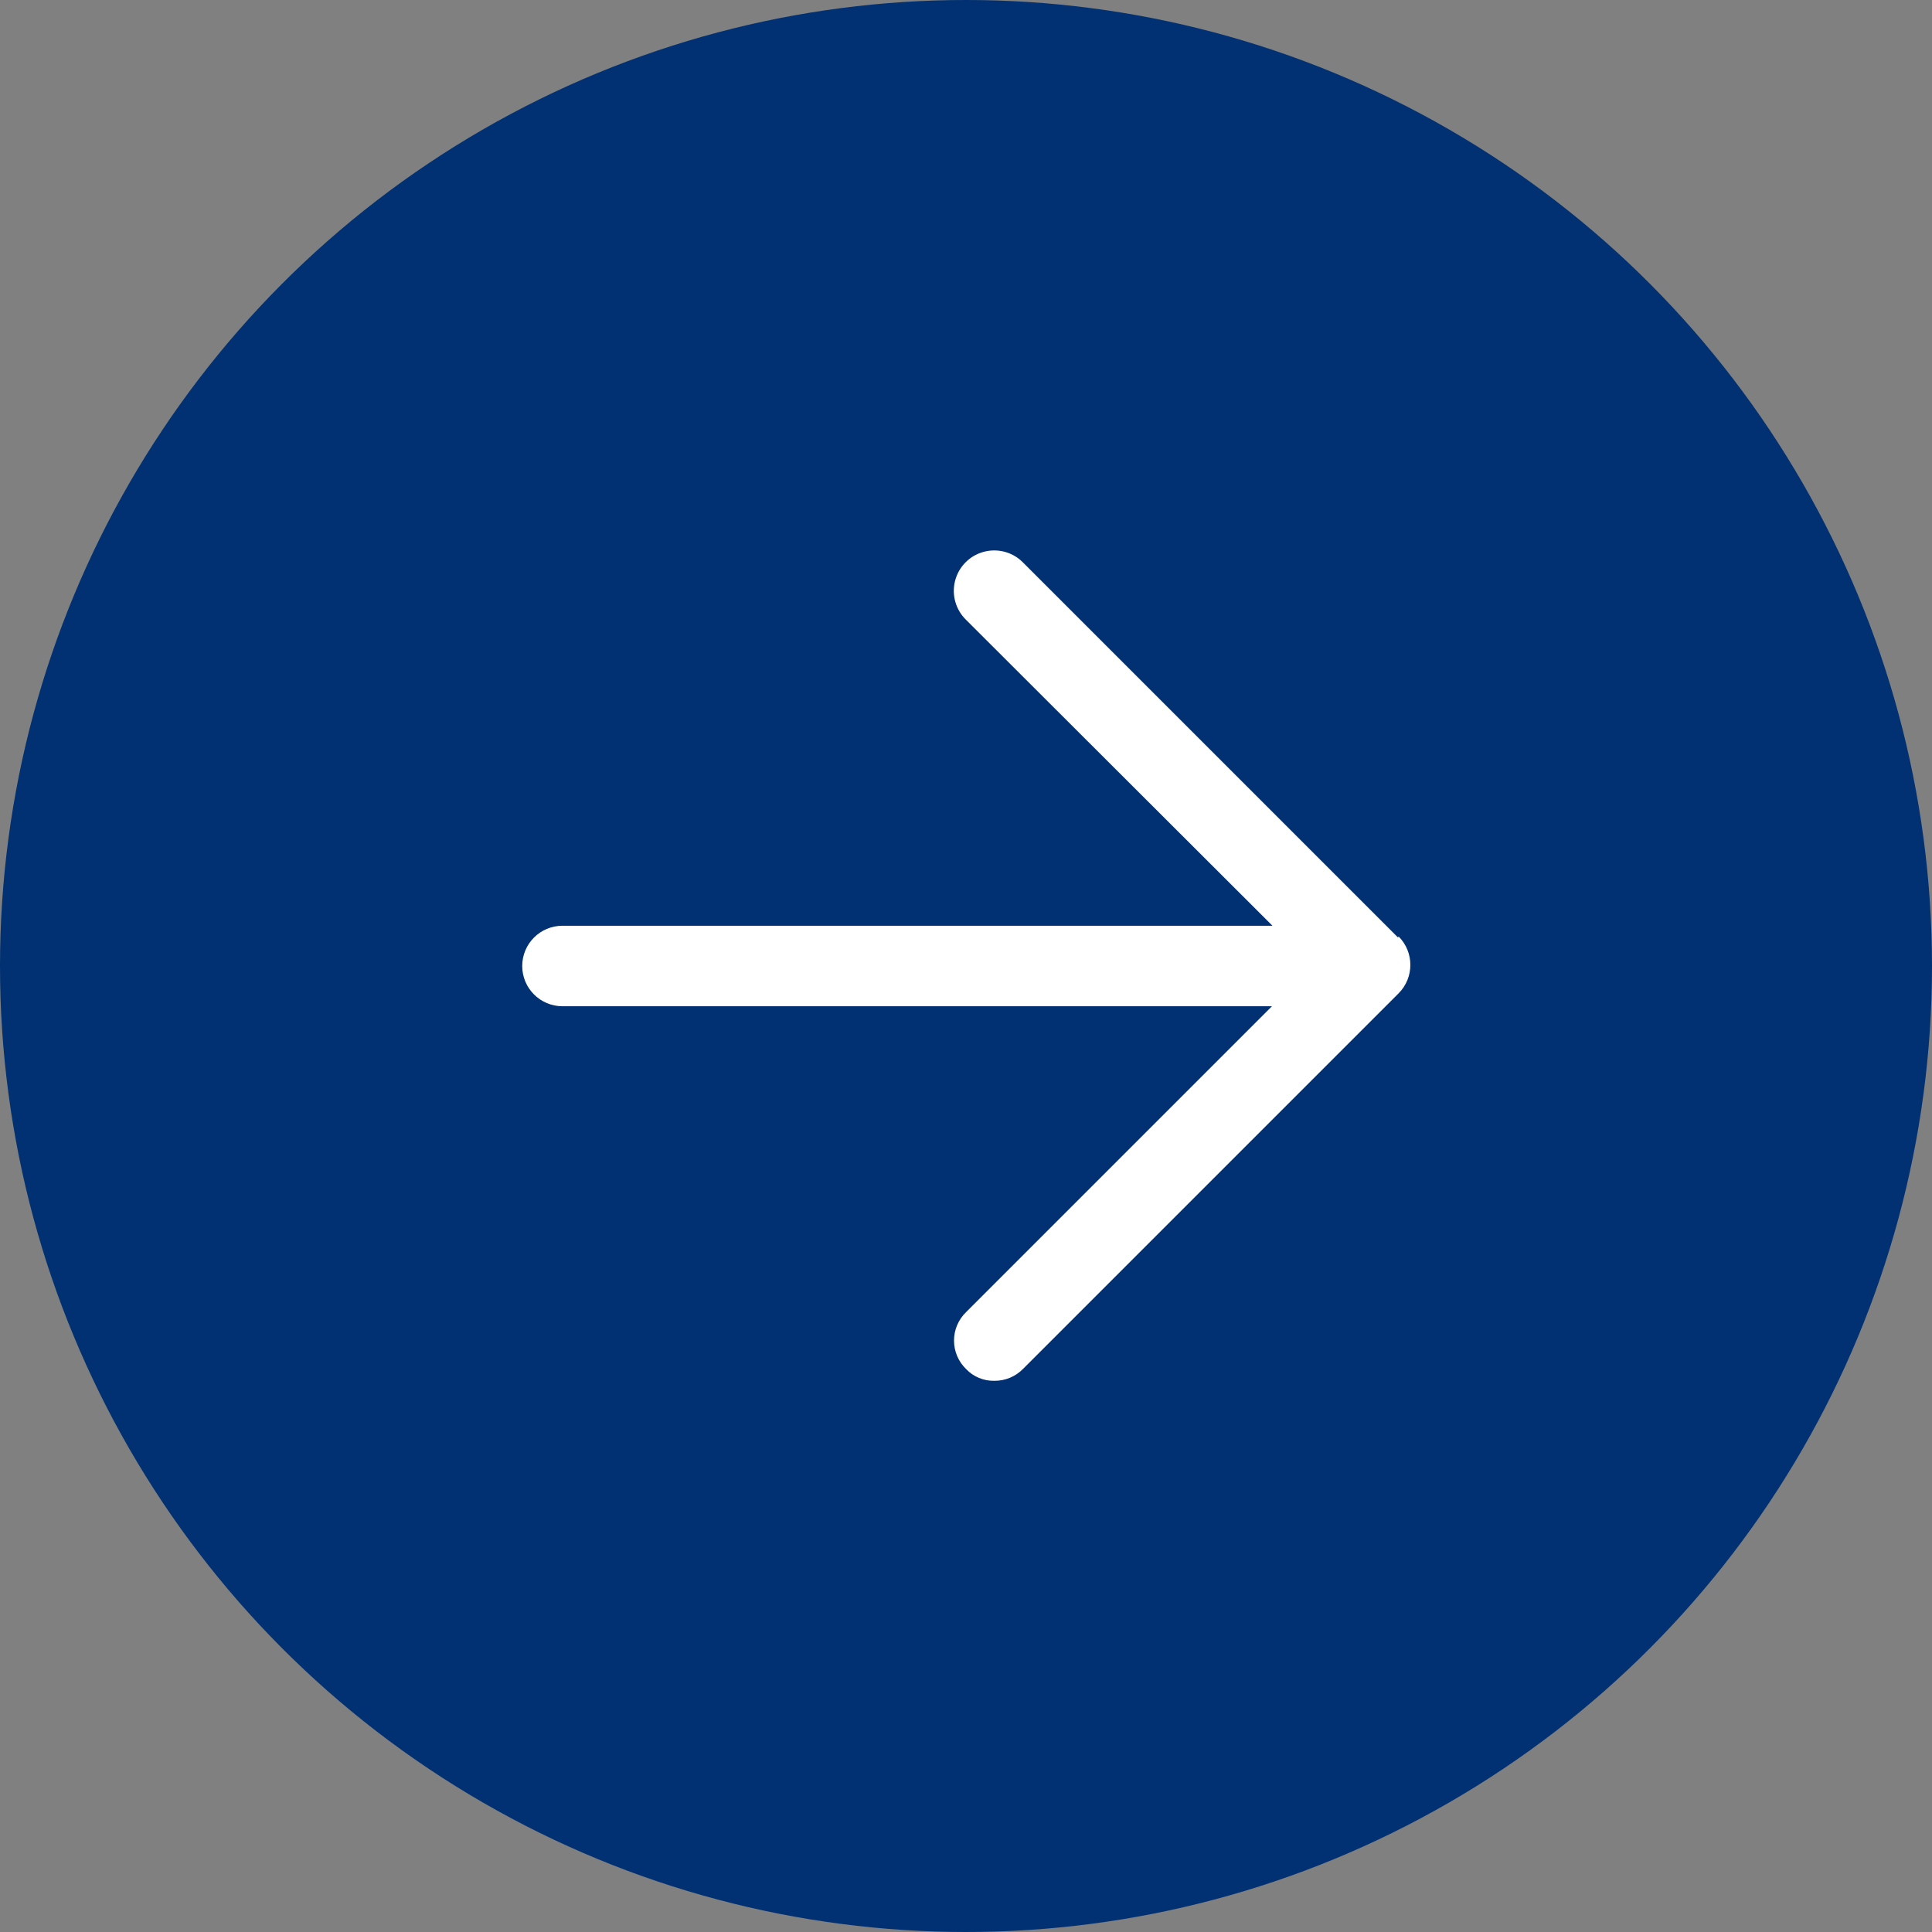
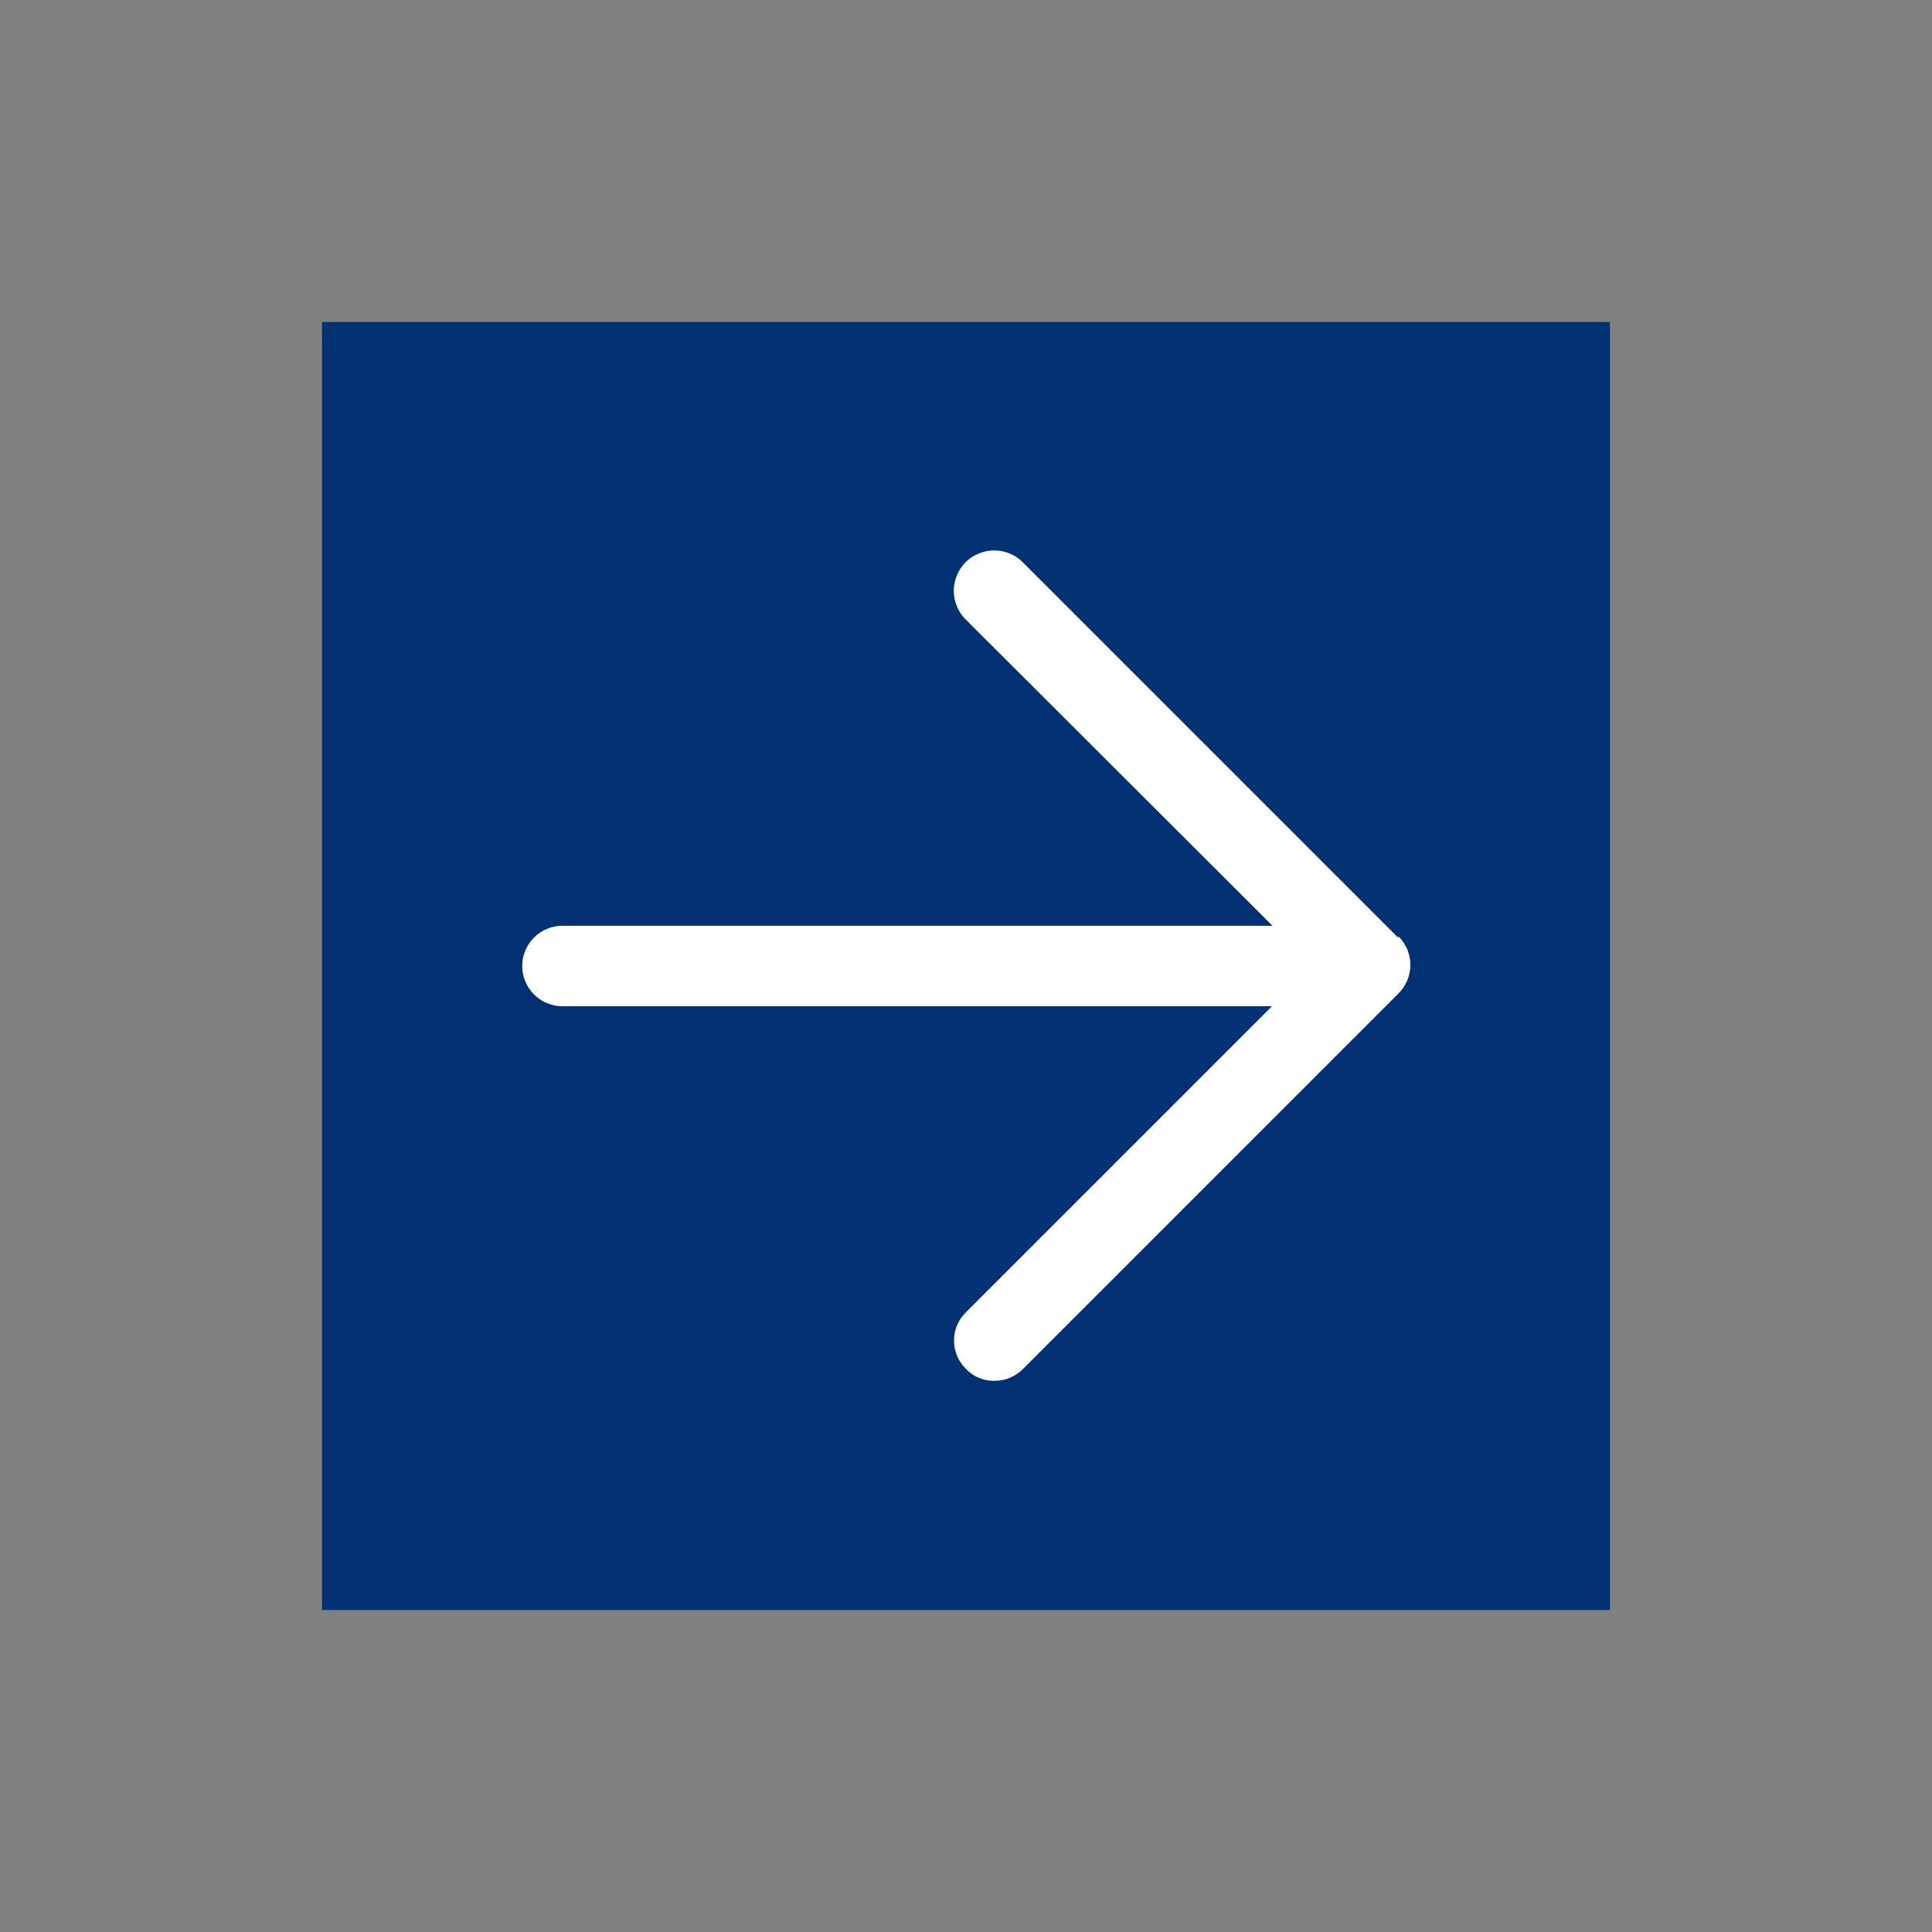
<svg xmlns="http://www.w3.org/2000/svg" width="30" height="30" viewBox="0 0 30 30" fill="none">
  <rect x="0" y="0" width="30" height="30" fill="#808080" stroke="none" />
-   <circle cx="15" cy="15" r="15" fill="#013172" />
  <rect width="20" height="20" transform="translate(5 5)" fill="#013172" />
  <path d="M21.709 14.558L15.876 8.725C15.715 8.568 15.483 8.51 15.267 8.571C15.051 8.632 14.885 8.803 14.83 9.021C14.775 9.238 14.84 9.468 15.001 9.625L19.759 14.375H8.734C8.389 14.375 8.109 14.655 8.109 15C8.109 15.345 8.389 15.625 8.734 15.625H19.751L15.001 20.375C14.881 20.491 14.814 20.65 14.814 20.816C14.814 20.983 14.881 21.142 15.001 21.258C15.115 21.379 15.276 21.445 15.442 21.441C15.608 21.442 15.767 21.376 15.884 21.258L21.717 15.425C21.961 15.181 21.961 14.785 21.717 14.541L21.709 14.558Z" fill="white" />
</svg>